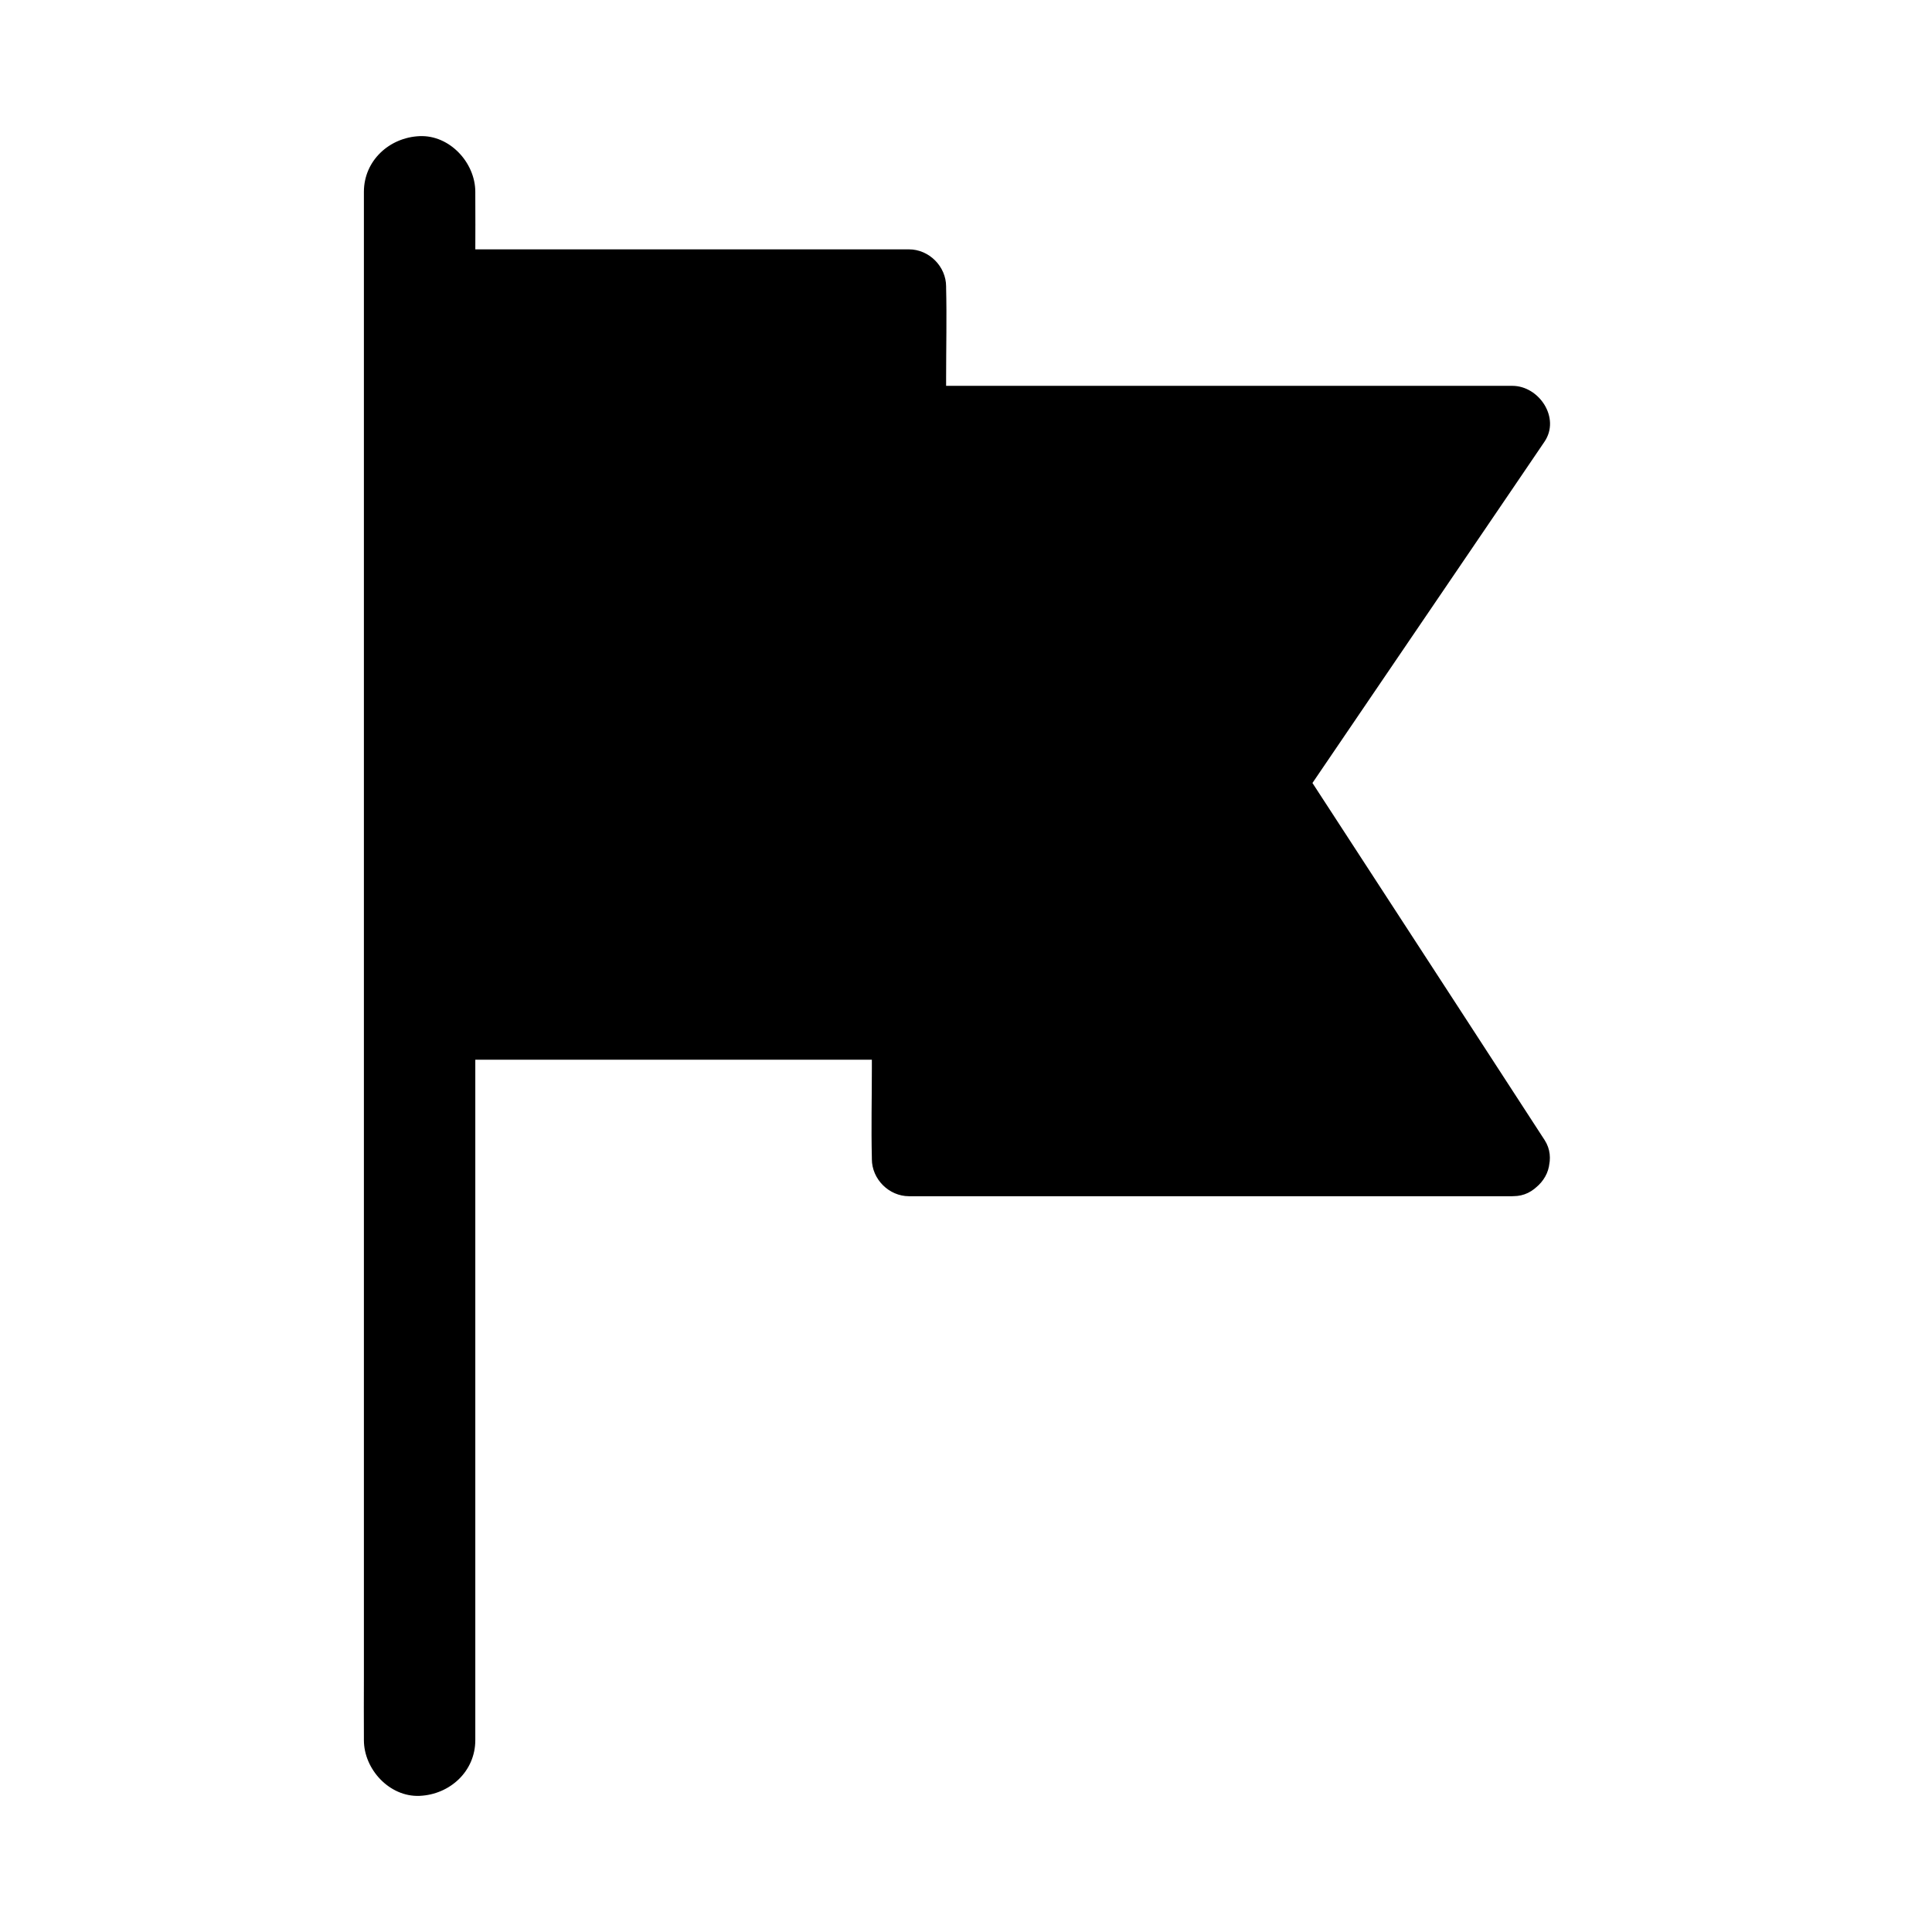
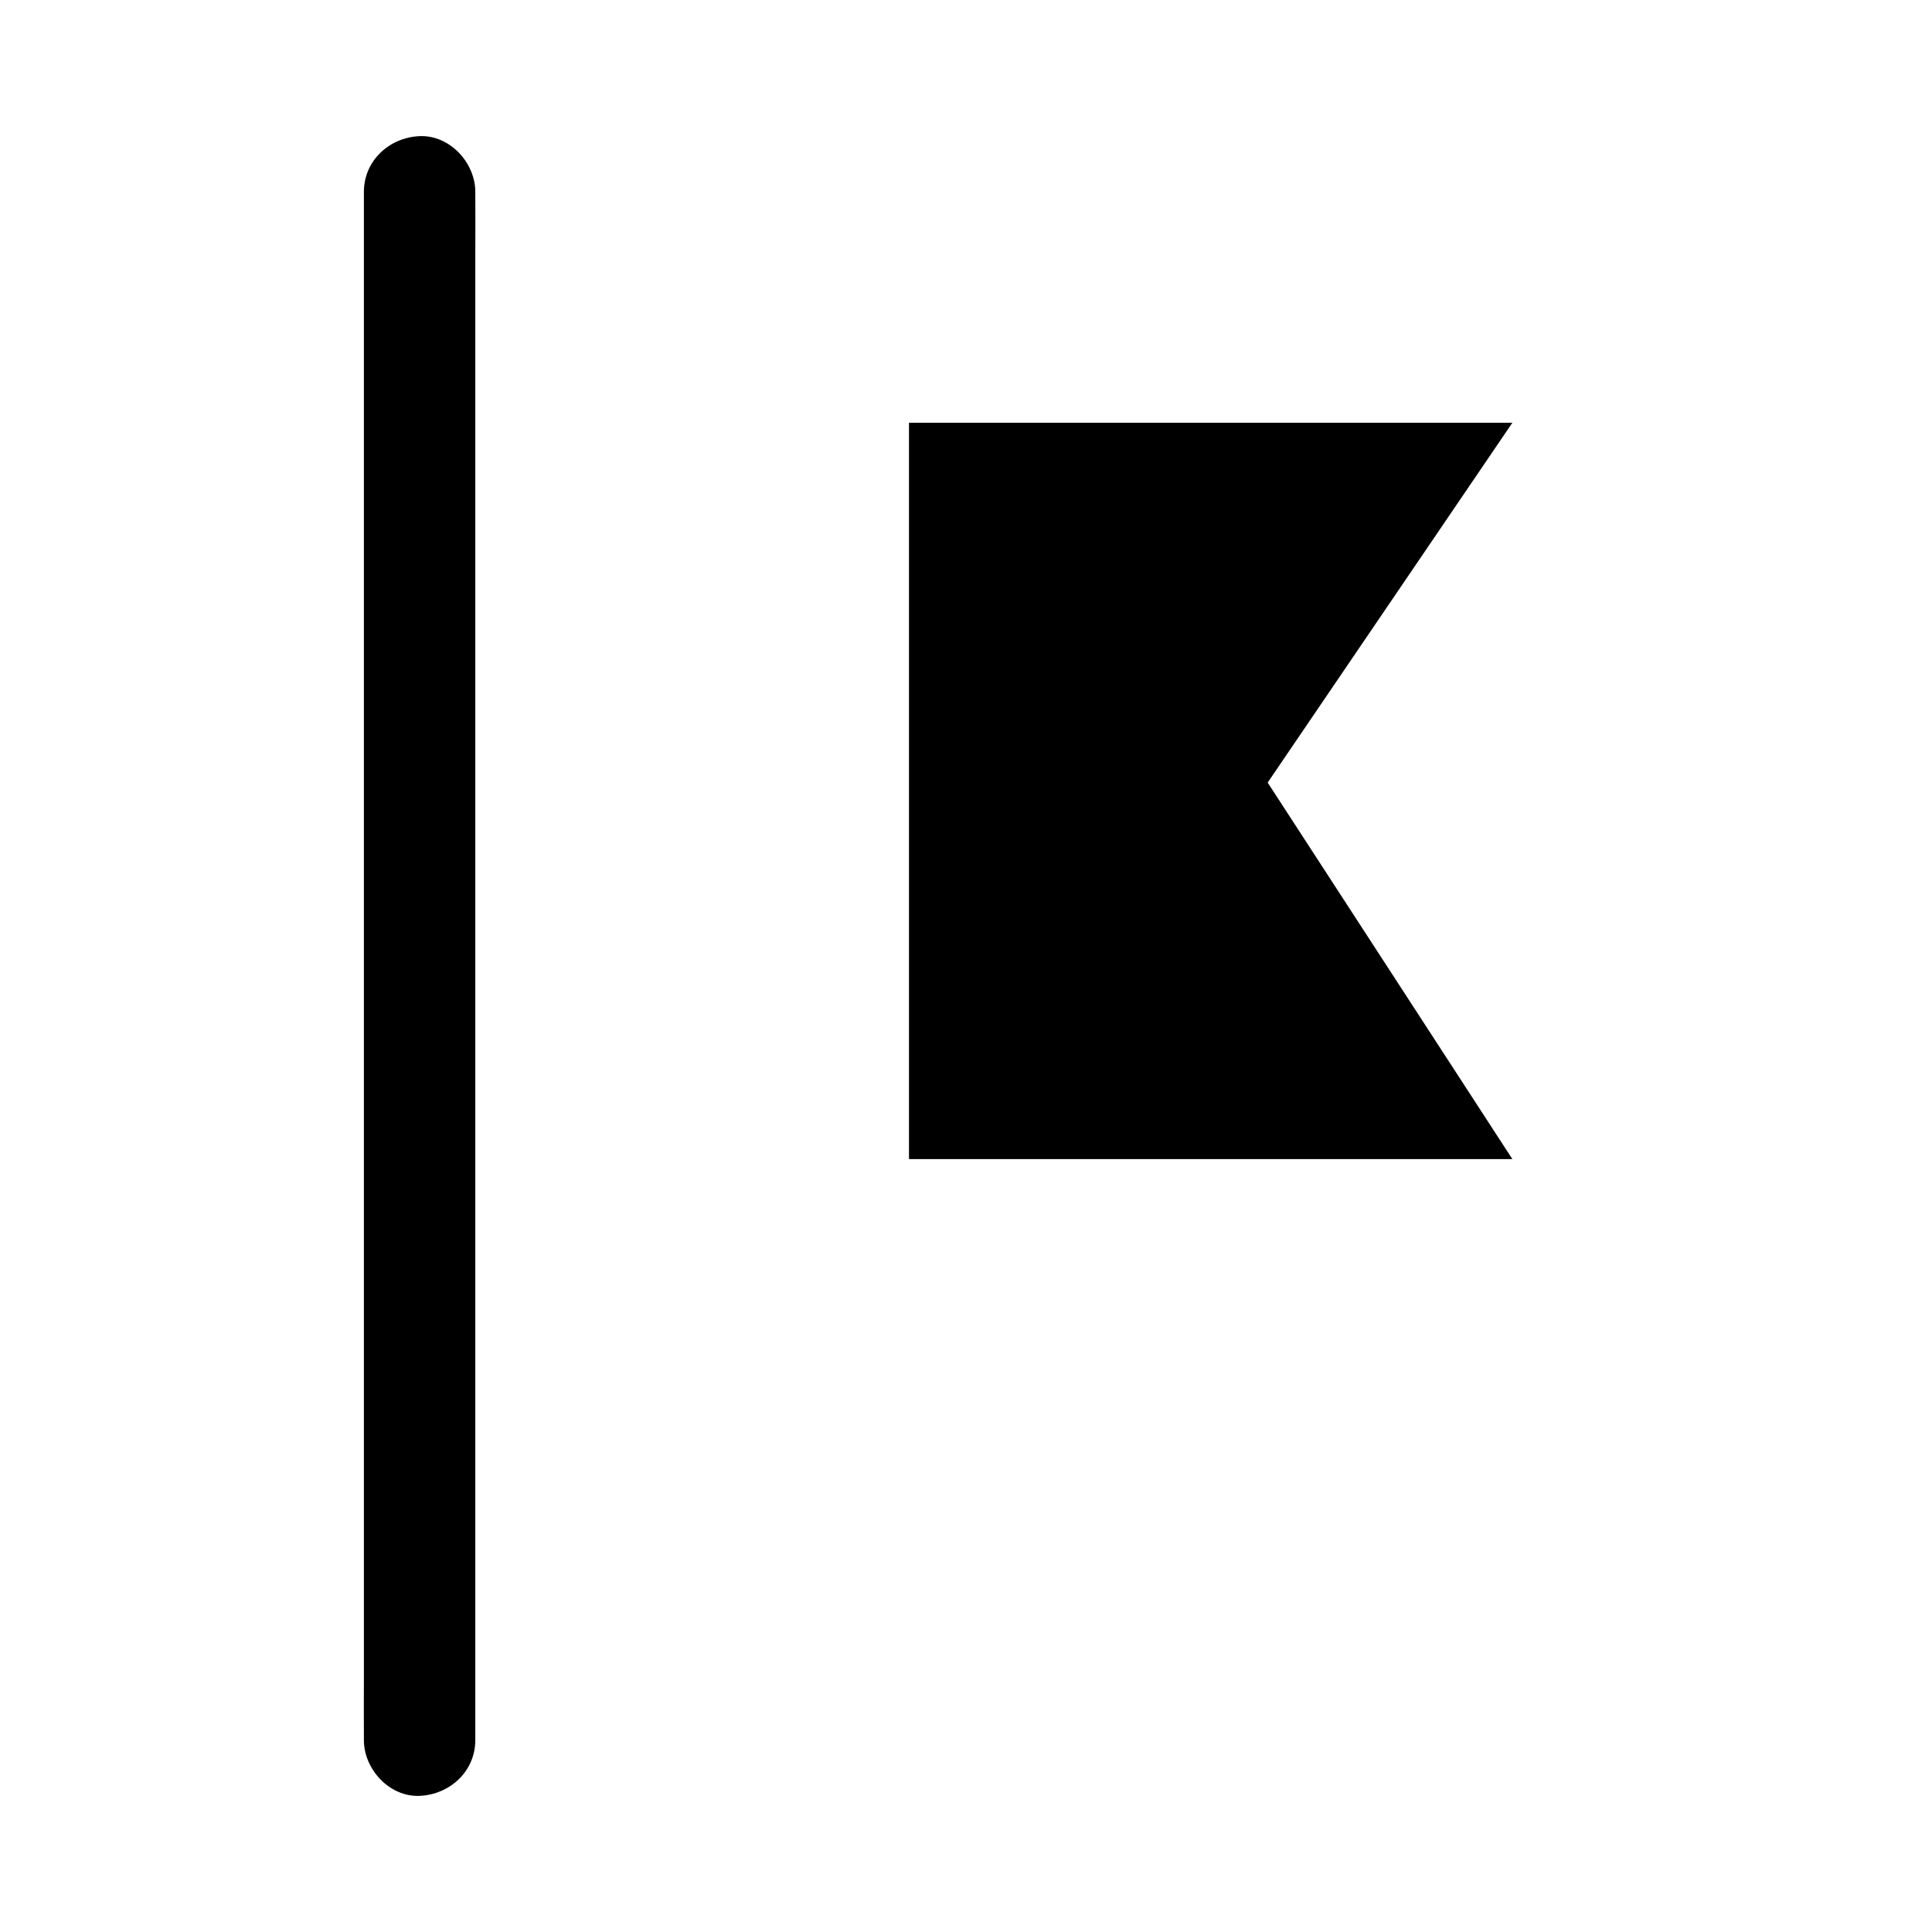
<svg xmlns="http://www.w3.org/2000/svg" fill="#000000" width="800px" height="800px" version="1.1" viewBox="144 144 512 512">
  <g>
    <path d="m544.79 451.17h-159.9v-195.13h159.9l-64.844 95.352z" />
-     <path d="m544.79 441.33h-54.316-85.902-19.68l9.84 9.84v-19.336-46.492-56.531-48.66c0-7.871 0.344-15.844 0-23.715v-0.344c-3.297 3.297-6.543 6.543-9.84 9.84h54.316 85.902 19.68c-2.856-4.922-5.656-9.891-8.512-14.809-7.332 10.773-14.613 21.5-21.941 32.273-11.609 17.074-23.223 34.145-34.832 51.219-2.656 3.938-5.363 7.871-8.02 11.809-1.871 2.754-1.77 7.184 0 9.938 7.332 11.266 14.66 22.582 21.992 33.852 11.609 17.809 23.172 35.672 34.785 53.48 2.707 4.133 5.363 8.266 8.07 12.398 2.805 4.328 8.855 6.496 13.48 3.543 4.328-2.754 6.543-8.855 3.543-13.48-7.332-11.266-14.66-22.582-21.992-33.852-11.609-17.809-23.172-35.672-34.785-53.48-2.707-4.133-5.363-8.266-8.07-12.398v9.938c7.332-10.773 14.613-21.5 21.941-32.273 11.609-17.074 23.223-34.145 34.832-51.219 2.656-3.938 5.363-7.871 8.02-11.809 4.281-6.297-1.426-14.809-8.512-14.809h-54.316-85.902-19.68c-5.312 0-9.84 4.527-9.84 9.84v19.336 46.492 56.531 48.66c0 7.871-0.195 15.793 0 23.715v0.344c0 5.312 4.527 9.84 9.84 9.84h54.316 85.902 19.68c5.164 0 10.086-4.527 9.84-9.84-0.246-5.363-4.328-9.84-9.84-9.84z" />
    <path d="m269.96 605.16v-10.922-29.961-44.133-53.824-58.941-59.73-55.496-46.887-33.75c0-5.312 0.051-10.676 0-15.988v-0.688c0-7.723-6.789-15.105-14.762-14.762-8.02 0.344-14.762 6.496-14.762 14.762v10.922 29.961 44.133 53.824 58.941 59.73 55.496 46.887 33.75c0 5.312-0.051 10.676 0 15.988v0.688c0 7.723 6.789 15.105 14.762 14.762 8.023-0.348 14.762-6.496 14.762-14.762z" />
-     <path d="m255.2 219.93h129.64v195.08h-129.64z" />
-     <path d="m384.89 405.16h-44.035-69.57-16.039c3.297 3.297 6.543 6.543 9.84 9.84v-19.336-46.492-56.531-48.66c0-7.871 0.344-15.844 0-23.715v-0.344l-9.84 9.84h44.035 69.57 16.039c-3.297-3.297-6.543-6.543-9.84-9.84v19.336 46.492 56.531 48.66c0 7.871-0.195 15.793 0 23.715v0.344c0 5.164 4.527 10.086 9.84 9.84s9.84-4.328 9.84-9.84v-19.336-46.492-56.531-48.66c0-7.871 0.195-15.793 0-23.715v-0.344c0-5.312-4.527-9.84-9.84-9.84h-44.035-69.57-16.039c-5.312 0-9.84 4.527-9.84 9.84v19.336 46.492 56.531 48.66c0 7.871-0.195 15.793 0 23.715v0.344c0 5.312 4.527 9.84 9.84 9.84h44.035 69.57 16.039c5.164 0 10.086-4.527 9.84-9.84s-4.328-9.84-9.84-9.84z" />
  </g>
</svg>